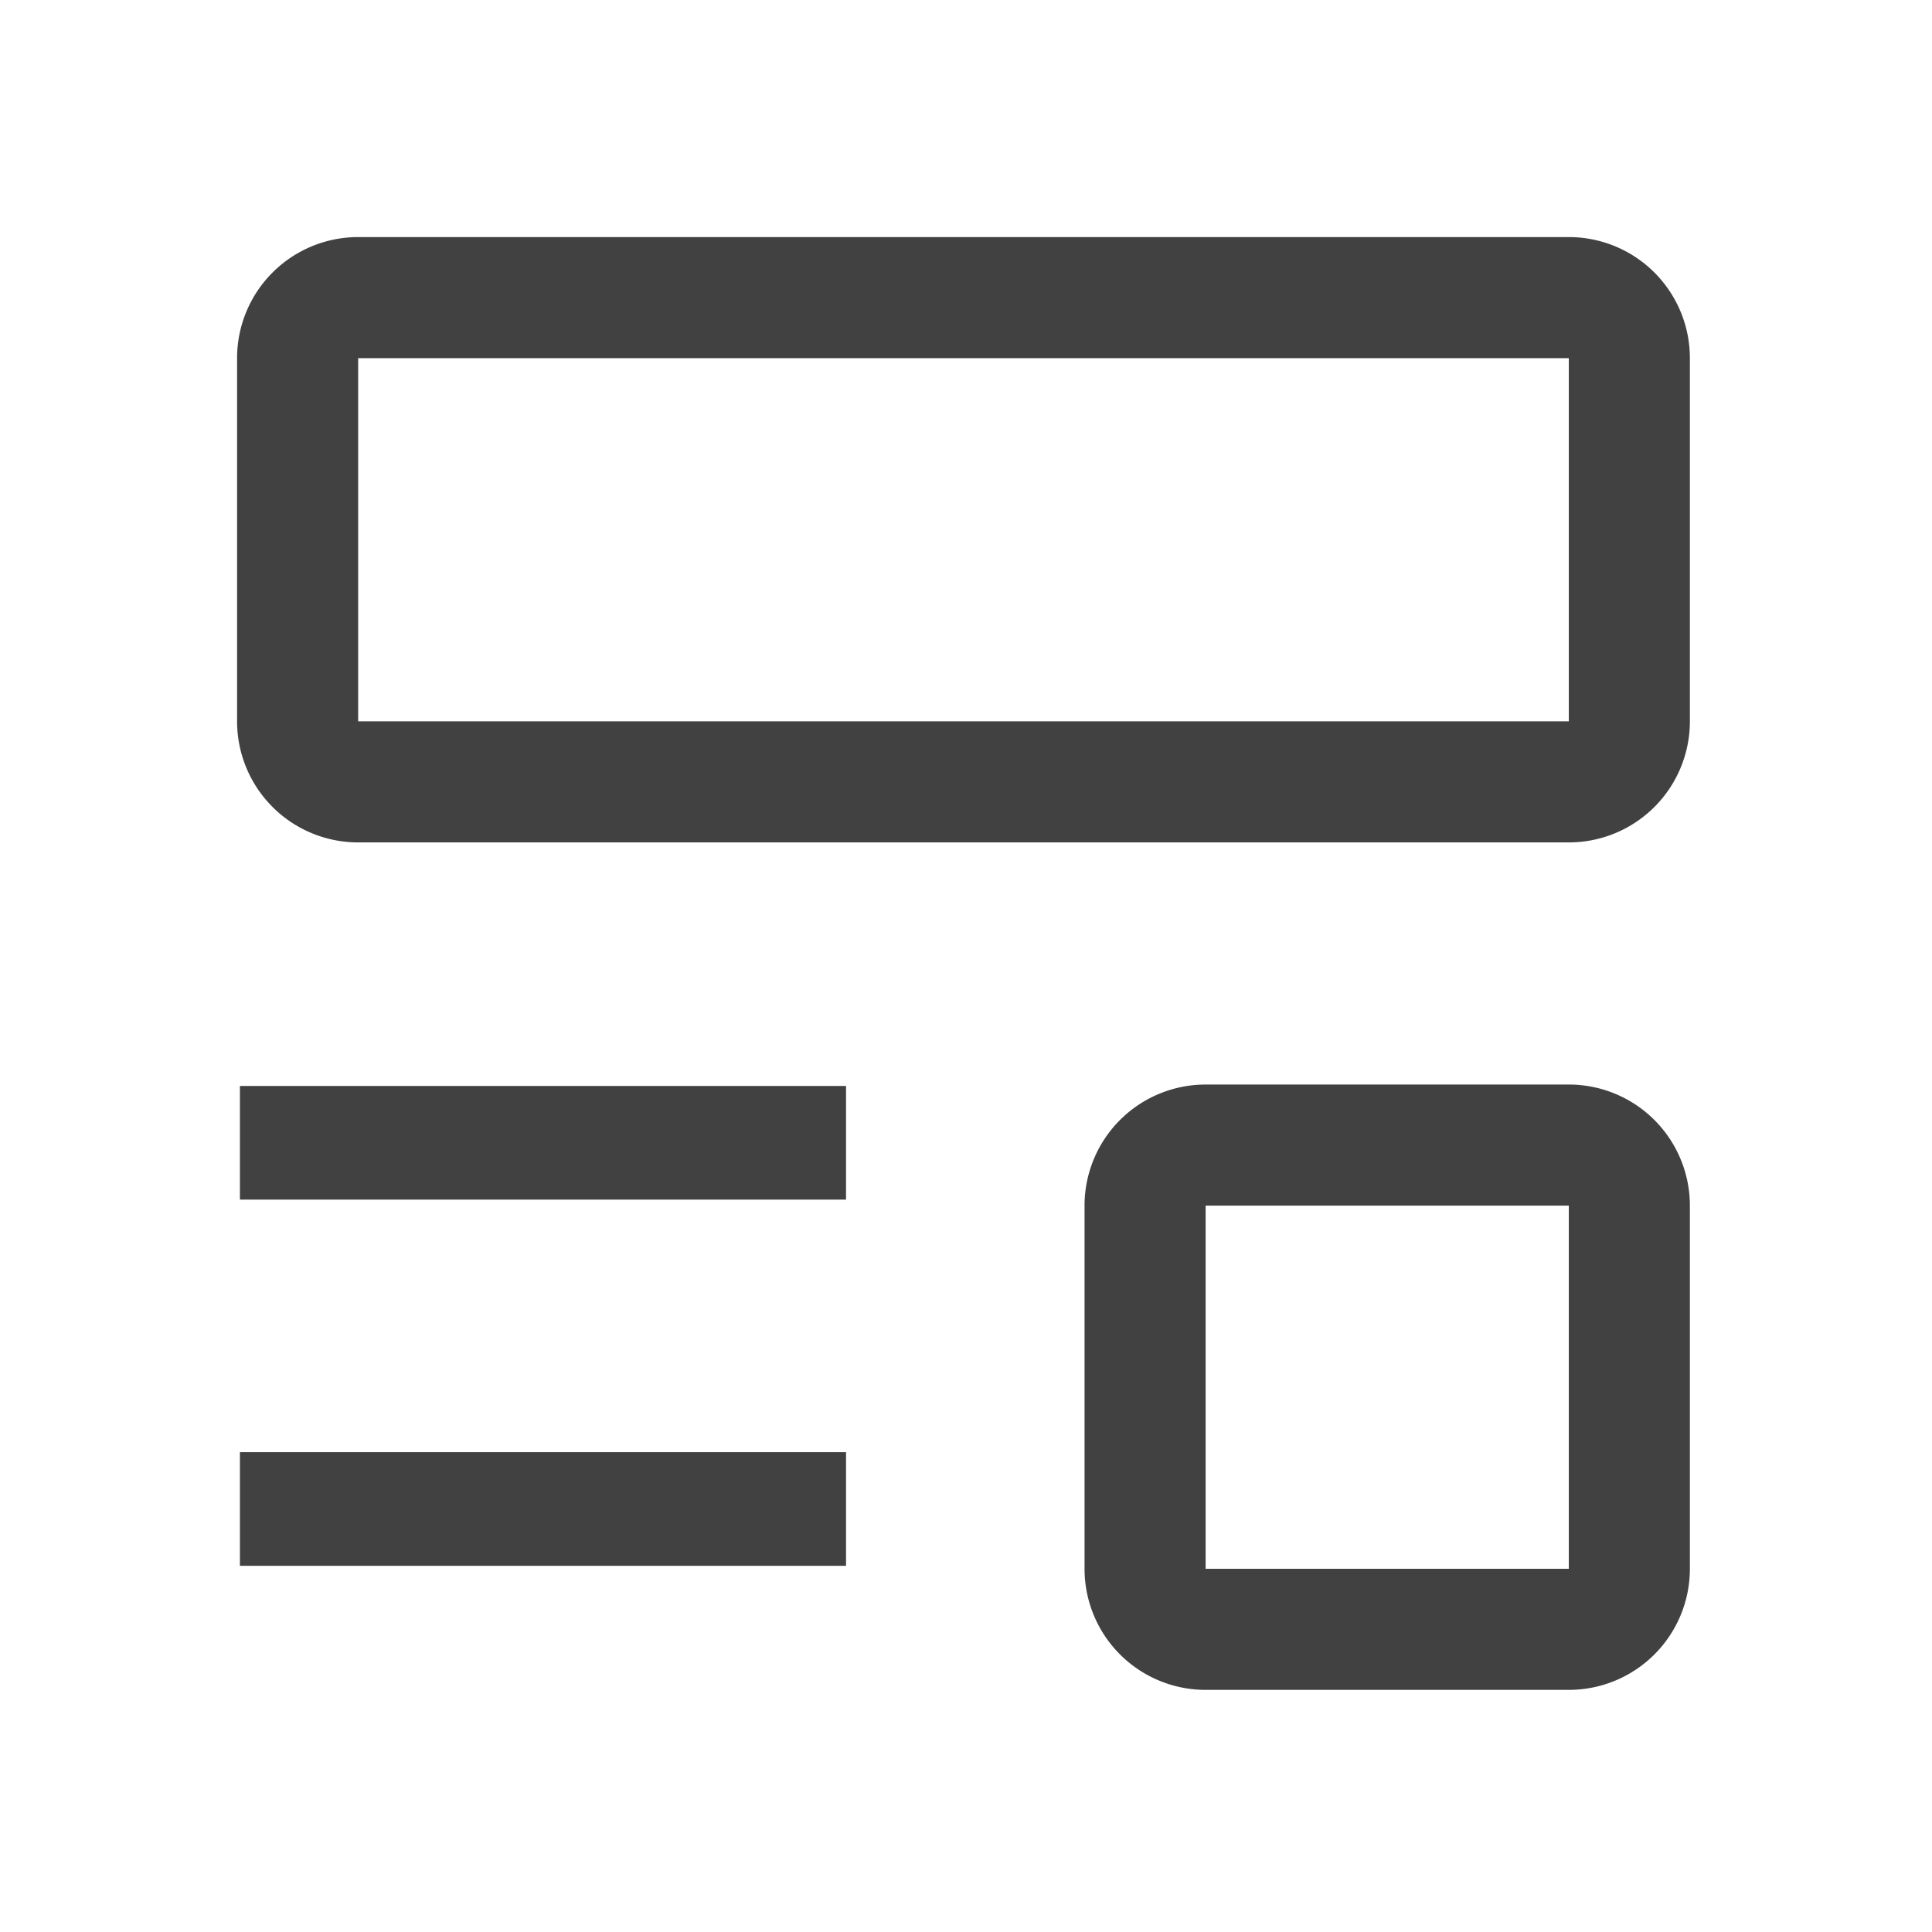
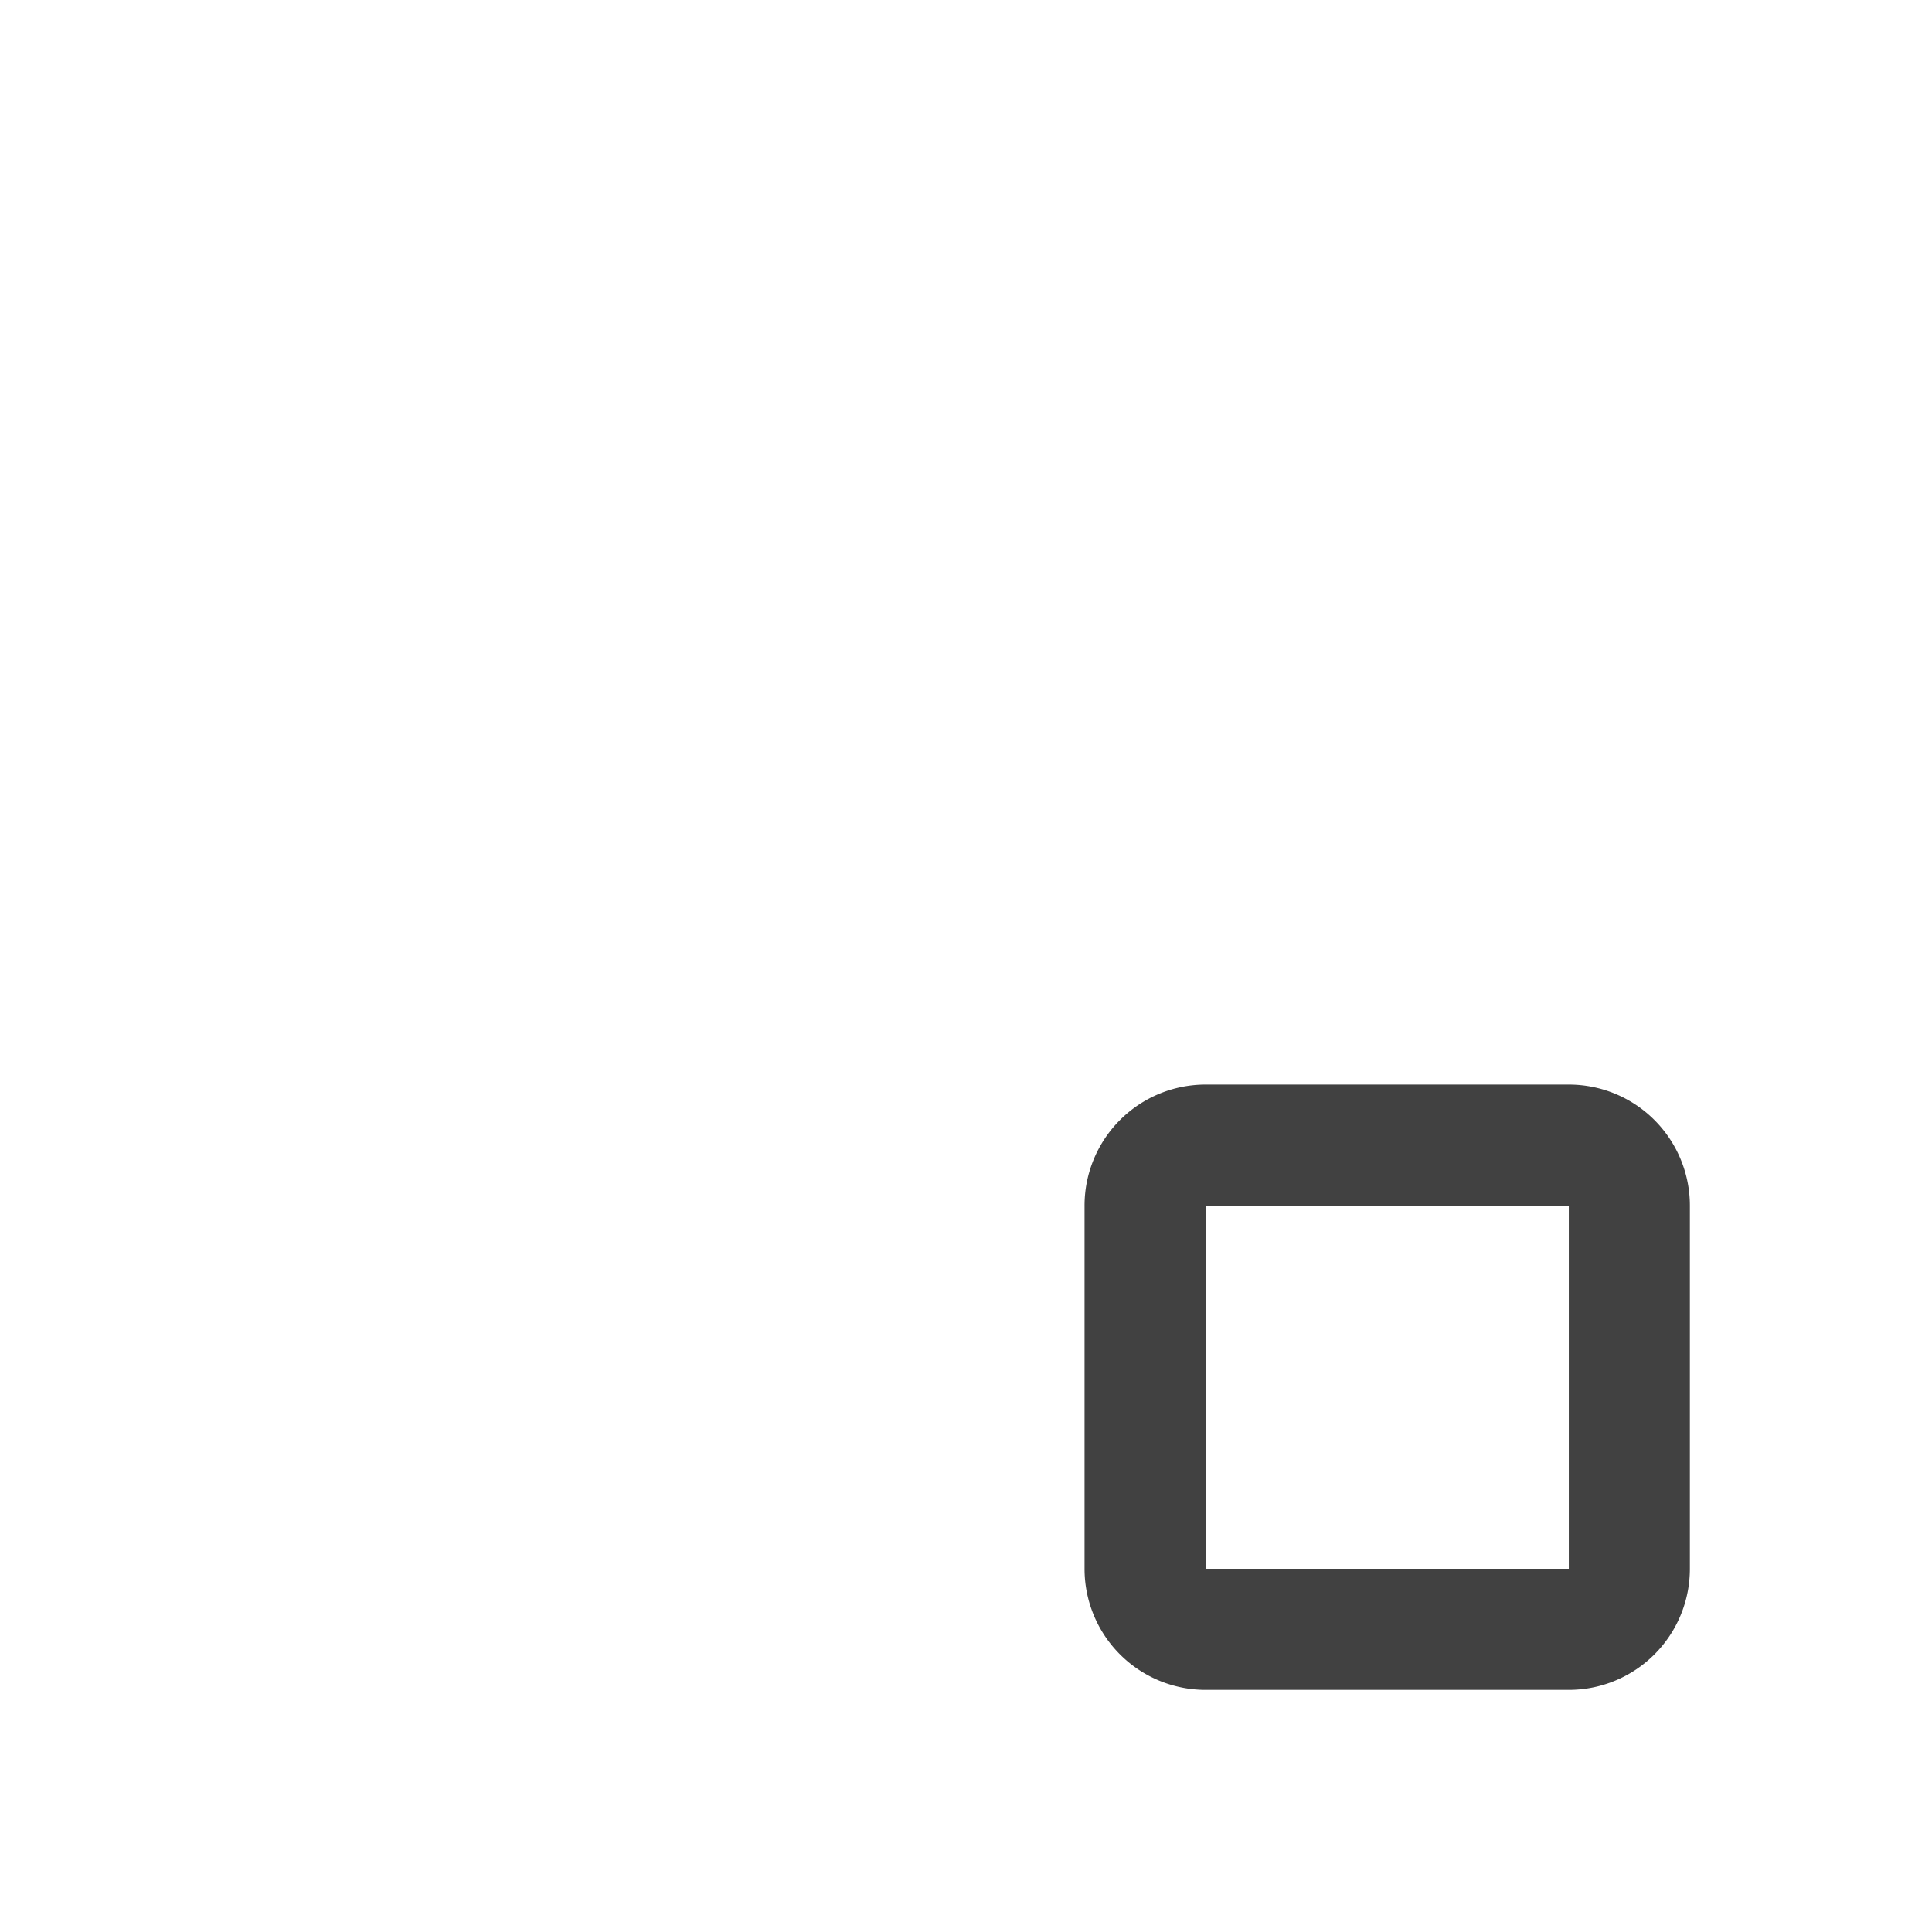
<svg xmlns="http://www.w3.org/2000/svg" width="153" height="153" viewBox="0 0 153 153">
  <g id="blog_icon_215619_1_" data-name="blog_icon_215619 (1)" transform="translate(-0.4 -0.4)">
-     <rect id="Rectangle_381" data-name="Rectangle 381" width="48" height="9" transform="translate(19.4 115.4)" fill="#414141" />
-     <rect id="Rectangle_382" data-name="Rectangle 382" width="48" height="9" transform="translate(19.4 86.4)" fill="#414141" />
-     <path id="Path_605" data-name="Path 605" d="M109.463,51.938H13.588A9.588,9.588,0,0,1,4,42.35V13.588A9.588,9.588,0,0,1,13.588,4h95.875a9.587,9.587,0,0,1,9.588,9.588V42.35A9.588,9.588,0,0,1,109.463,51.938ZM13.588,13.588V42.35h95.875V13.588Z" transform="translate(15.175 15.175)" fill="#414141" />
    <path id="Path_606" data-name="Path 606" d="M56.35,65.938H27.588A9.588,9.588,0,0,1,18,56.35V27.588A9.587,9.587,0,0,1,27.588,18H56.35a9.587,9.587,0,0,1,9.588,9.588V56.35A9.588,9.588,0,0,1,56.35,65.938ZM27.588,27.588V56.35H56.35V27.588Z" transform="translate(68.288 68.288)" fill="#414141" />
    <rect id="_Transparent_Rectangle_" data-name="&lt;Transparent Rectangle&gt;" width="153" height="153" transform="translate(0.4 0.4)" fill="none" />
  </g>
</svg>